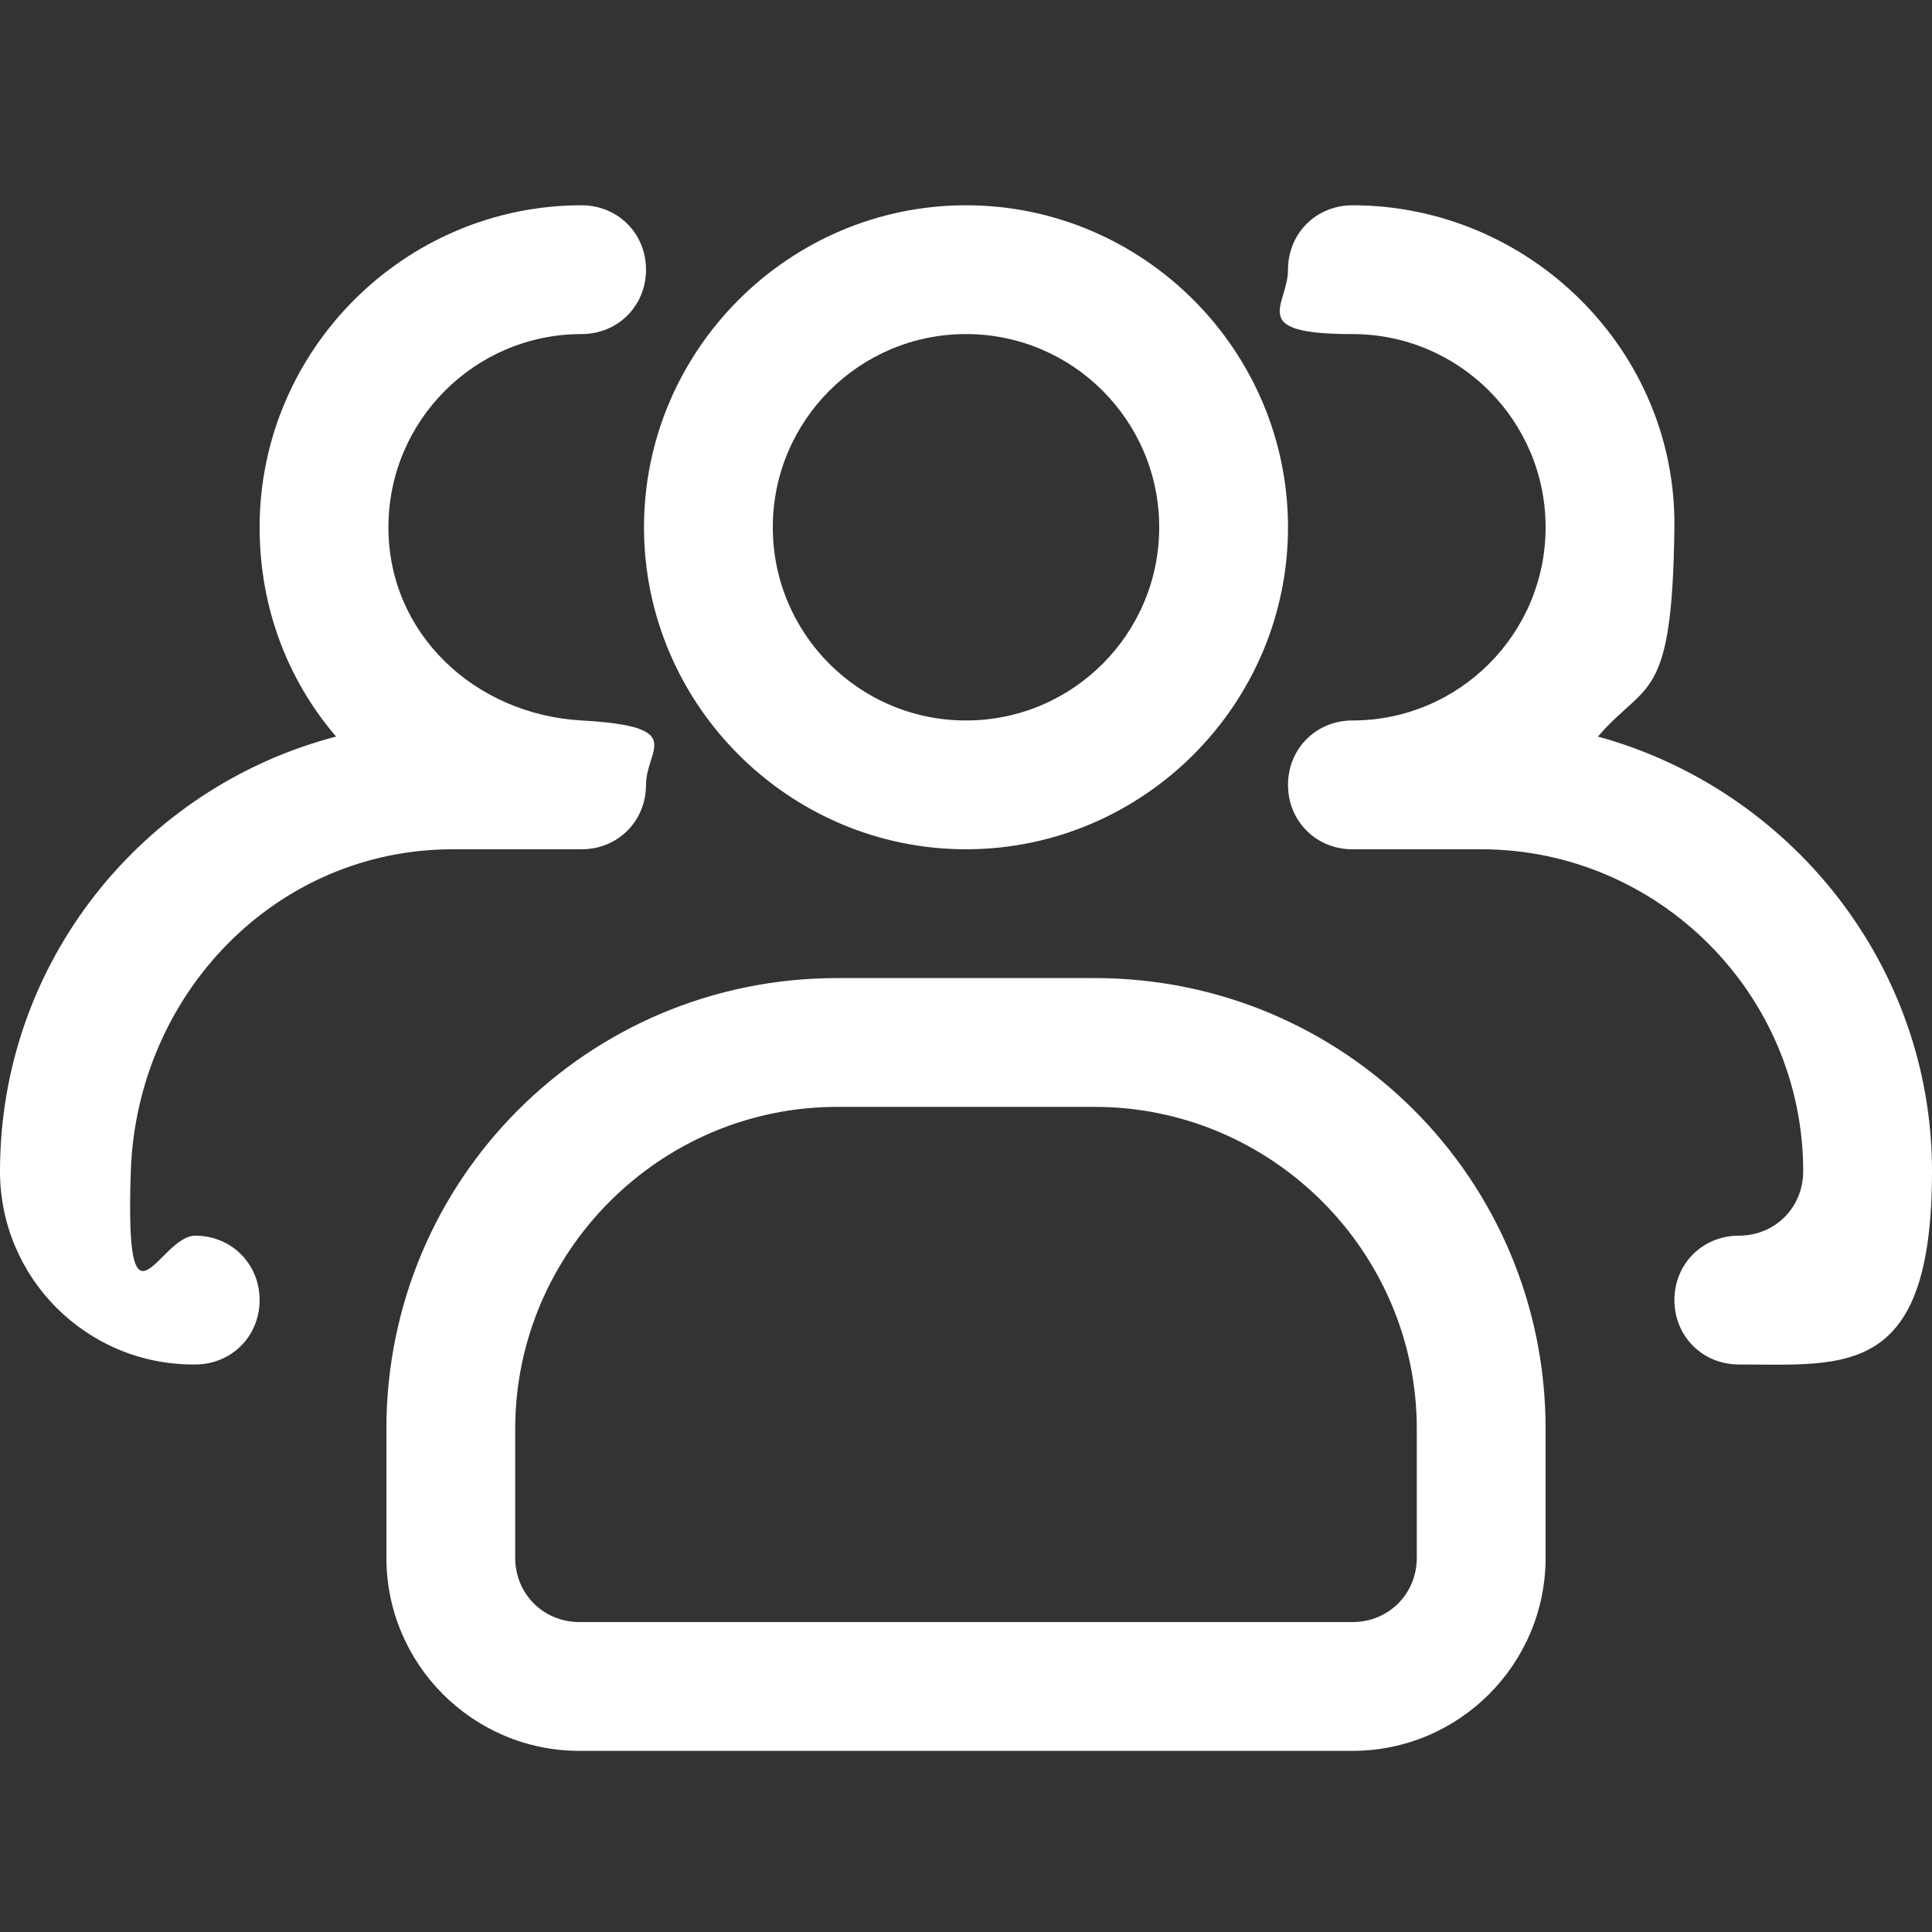
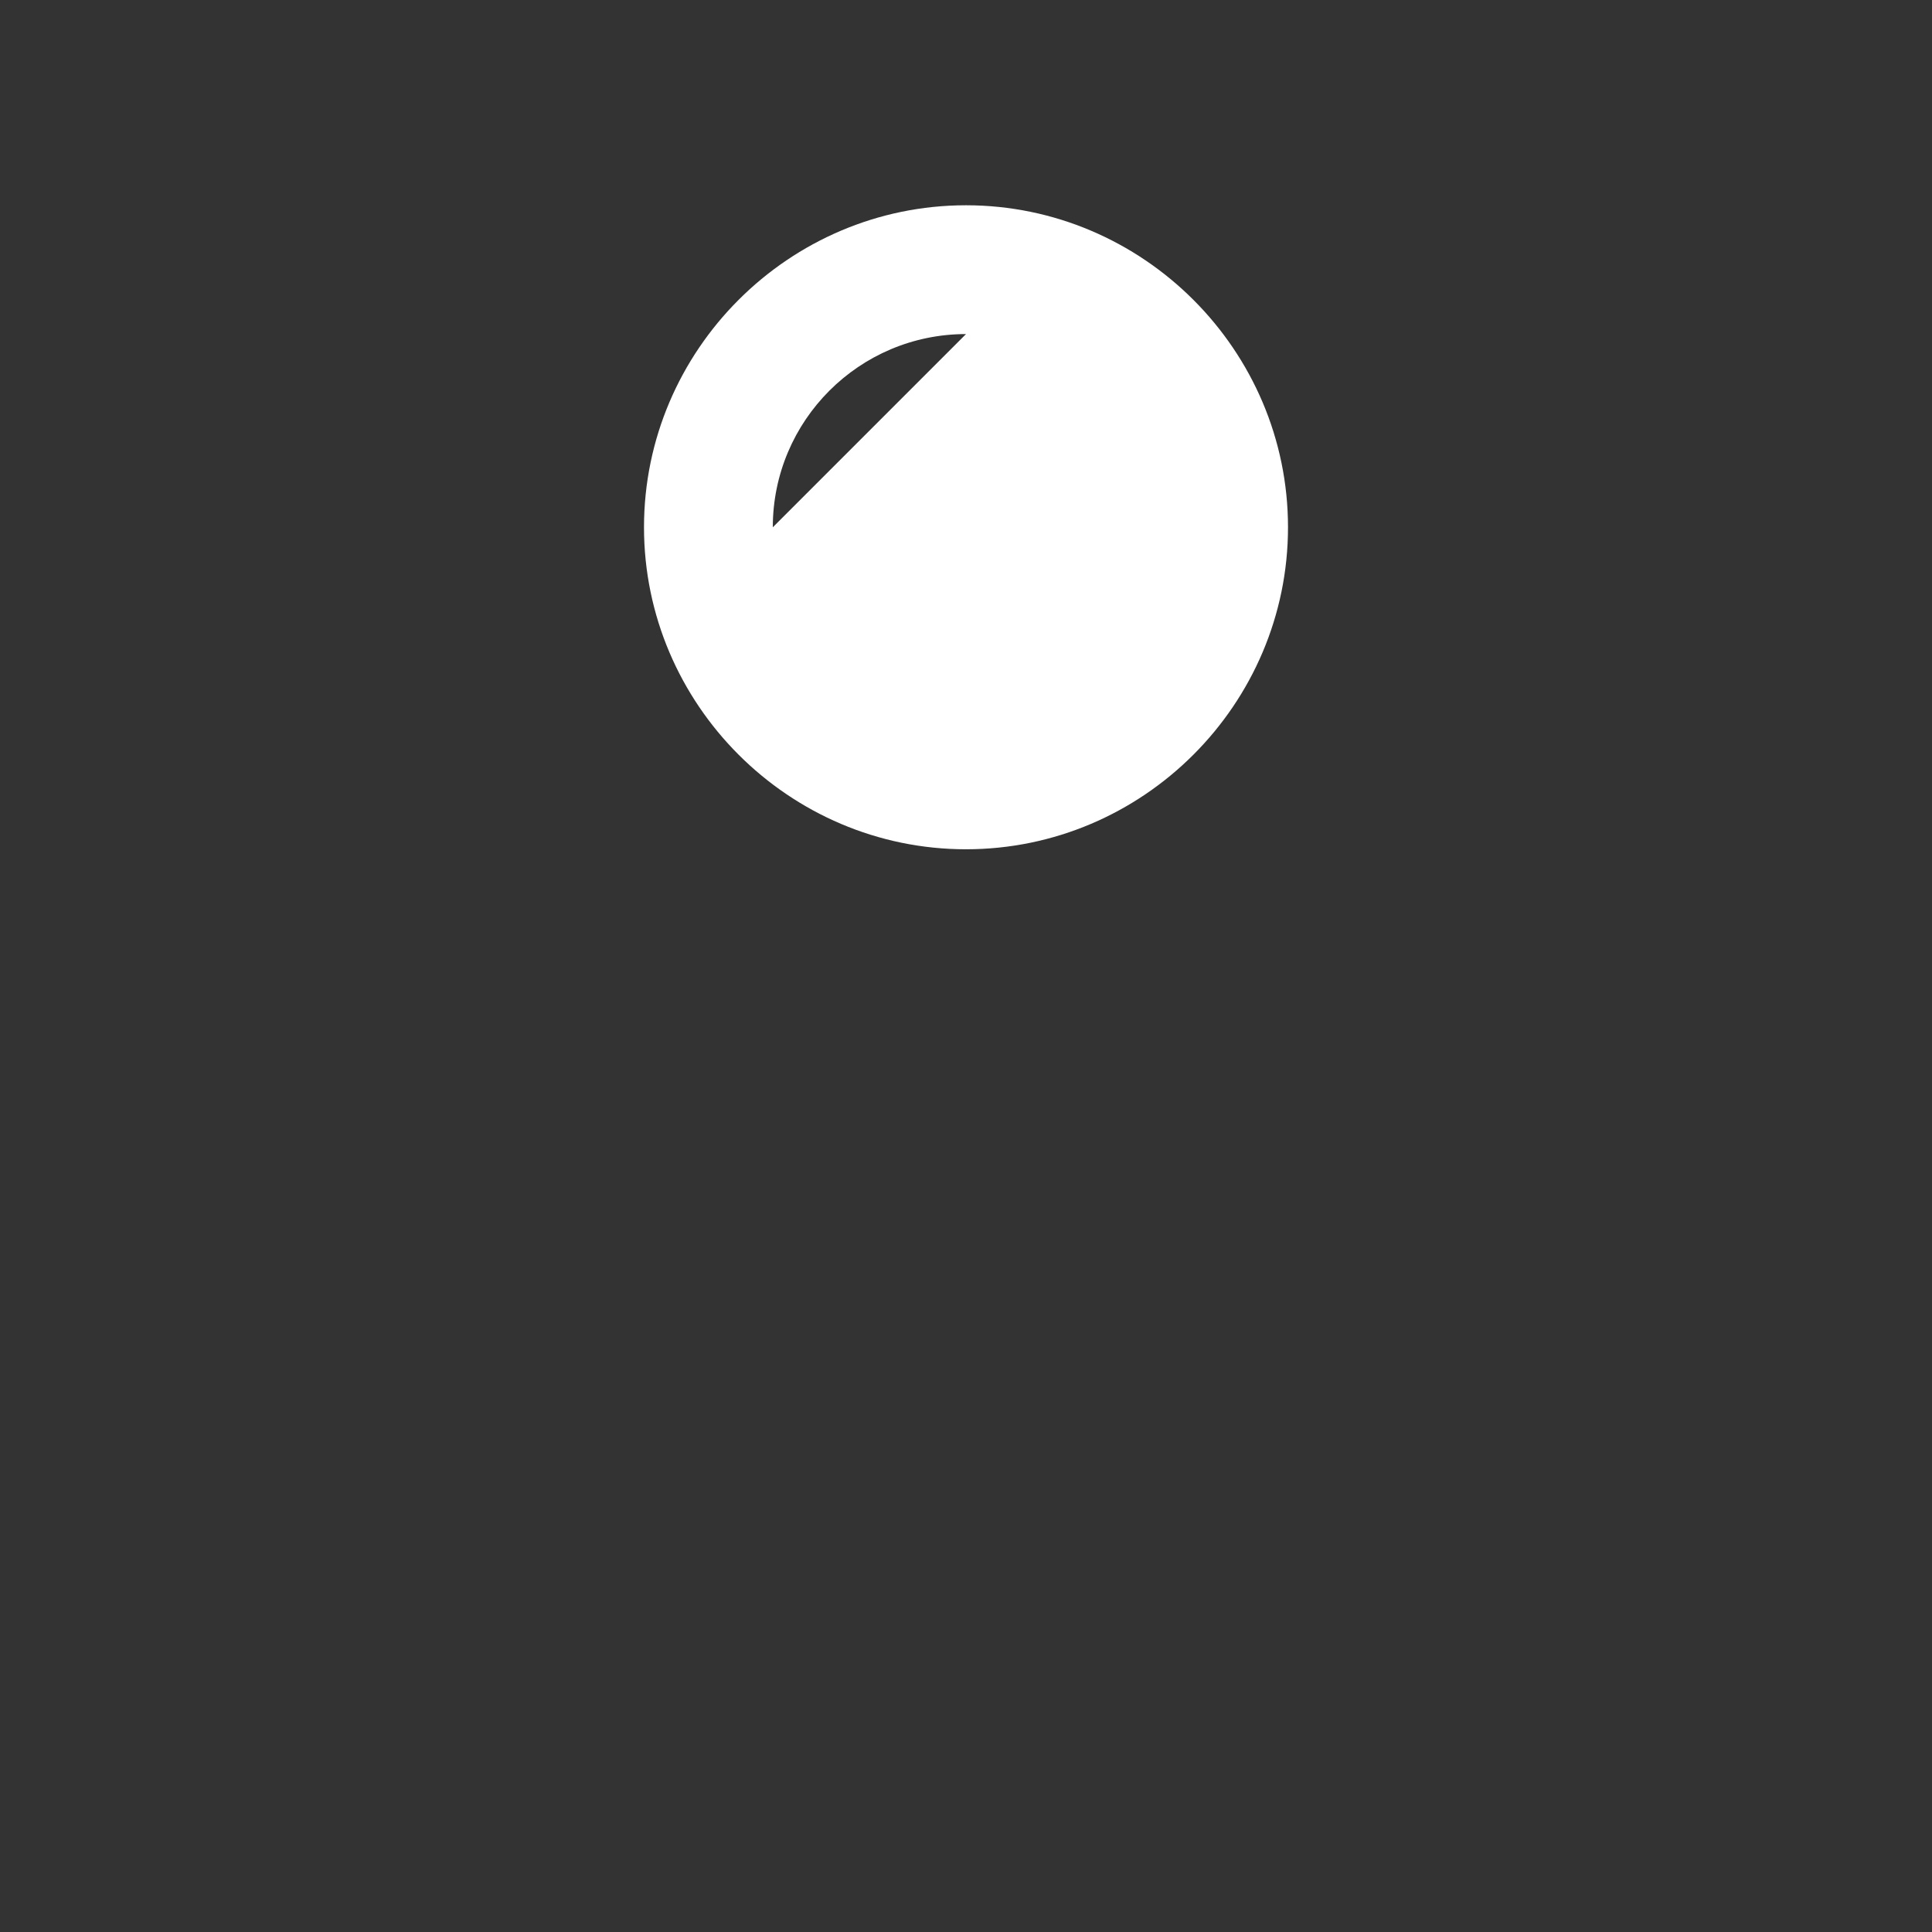
<svg xmlns="http://www.w3.org/2000/svg" id="Ebene_1" version="1.1" viewBox="0 0 96 96">
  <rect x="0" y="0" width="96" height="96" fill="#333333" stroke="none" />
  <defs>
    <style>
      .st0 {
        fill: #fff;
      }
    </style>
  </defs>
-   <path class="st0" d="M48,42.2c-8.8,0-16-7.2-16-16s7.2-16,16-16,16,7.2,16,16-7.2,16-16,16M48,16.6c-5.3,0-9.6,4.3-9.6,9.6s4.3,9.6,9.6,9.6,9.6-4.3,9.6-9.6-4.3-9.6-9.6-9.6" />
-   <path class="st0" d="M86.4,67.8c-1.8,0-3.2-1.4-3.2-3.2s1.4-3.2,3.2-3.2,3.2-1.4,3.2-3.2c0-8.8-7.2-16-16-16h-6.4c-1.8,0-3.2-1.4-3.2-3.2s1.4-3.2,3.2-3.2c5.3,0,9.6-4.3,9.6-9.6s-4.3-9.6-9.6-9.6-3.2-1.4-3.2-3.2,1.4-3.2,3.2-3.2c8.8,0,16.1,7.2,16,16s-1.4,7.6-3.8,10.4c9.5,2.6,16.6,11.3,16.6,21.6s-4.3,9.6-9.6,9.6M9.6,67.8c-5.3,0-9.6-4.3-9.6-9.6,0-10.4,7.1-19.1,16.7-21.6-2.4-2.8-3.8-6.4-3.8-10.4,0-8.8,7.2-16,16-16h0c1.8,0,3.2,1.4,3.2,3.2s-1.4,3.2-3.2,3.2c-5.3,0-9.6,4.3-9.6,9.6s4.3,9.3,9.6,9.6,3.2,1.4,3.2,3.2-1.4,3.2-3.2,3.2h-6.4c-8.8,0-15.7,7.2-16,16s1.4,3.2,3.2,3.2,3.2,1.4,3.2,3.2-1.4,3.2-3.2,3.2M67.2,87H28.8c-5.3,0-9.6-4.3-9.6-9.6v-6.4c0-12.4,10-22.4,22.4-22.4h12.8c12.4,0,22.4,10,22.4,22.4v6.4c0,5.3-4.3,9.6-9.6,9.6M41.6,55c-8.8,0-16,7.2-16,16v6.4c0,1.8,1.4,3.2,3.2,3.2h38.4c1.8,0,3.2-1.4,3.2-3.2v-6.4c0-8.8-7.2-16-16-16,0,0-12.8,0-12.8,0Z" />
+   <path class="st0" d="M48,42.2c-8.8,0-16-7.2-16-16s7.2-16,16-16,16,7.2,16,16-7.2,16-16,16M48,16.6c-5.3,0-9.6,4.3-9.6,9.6" />
</svg>